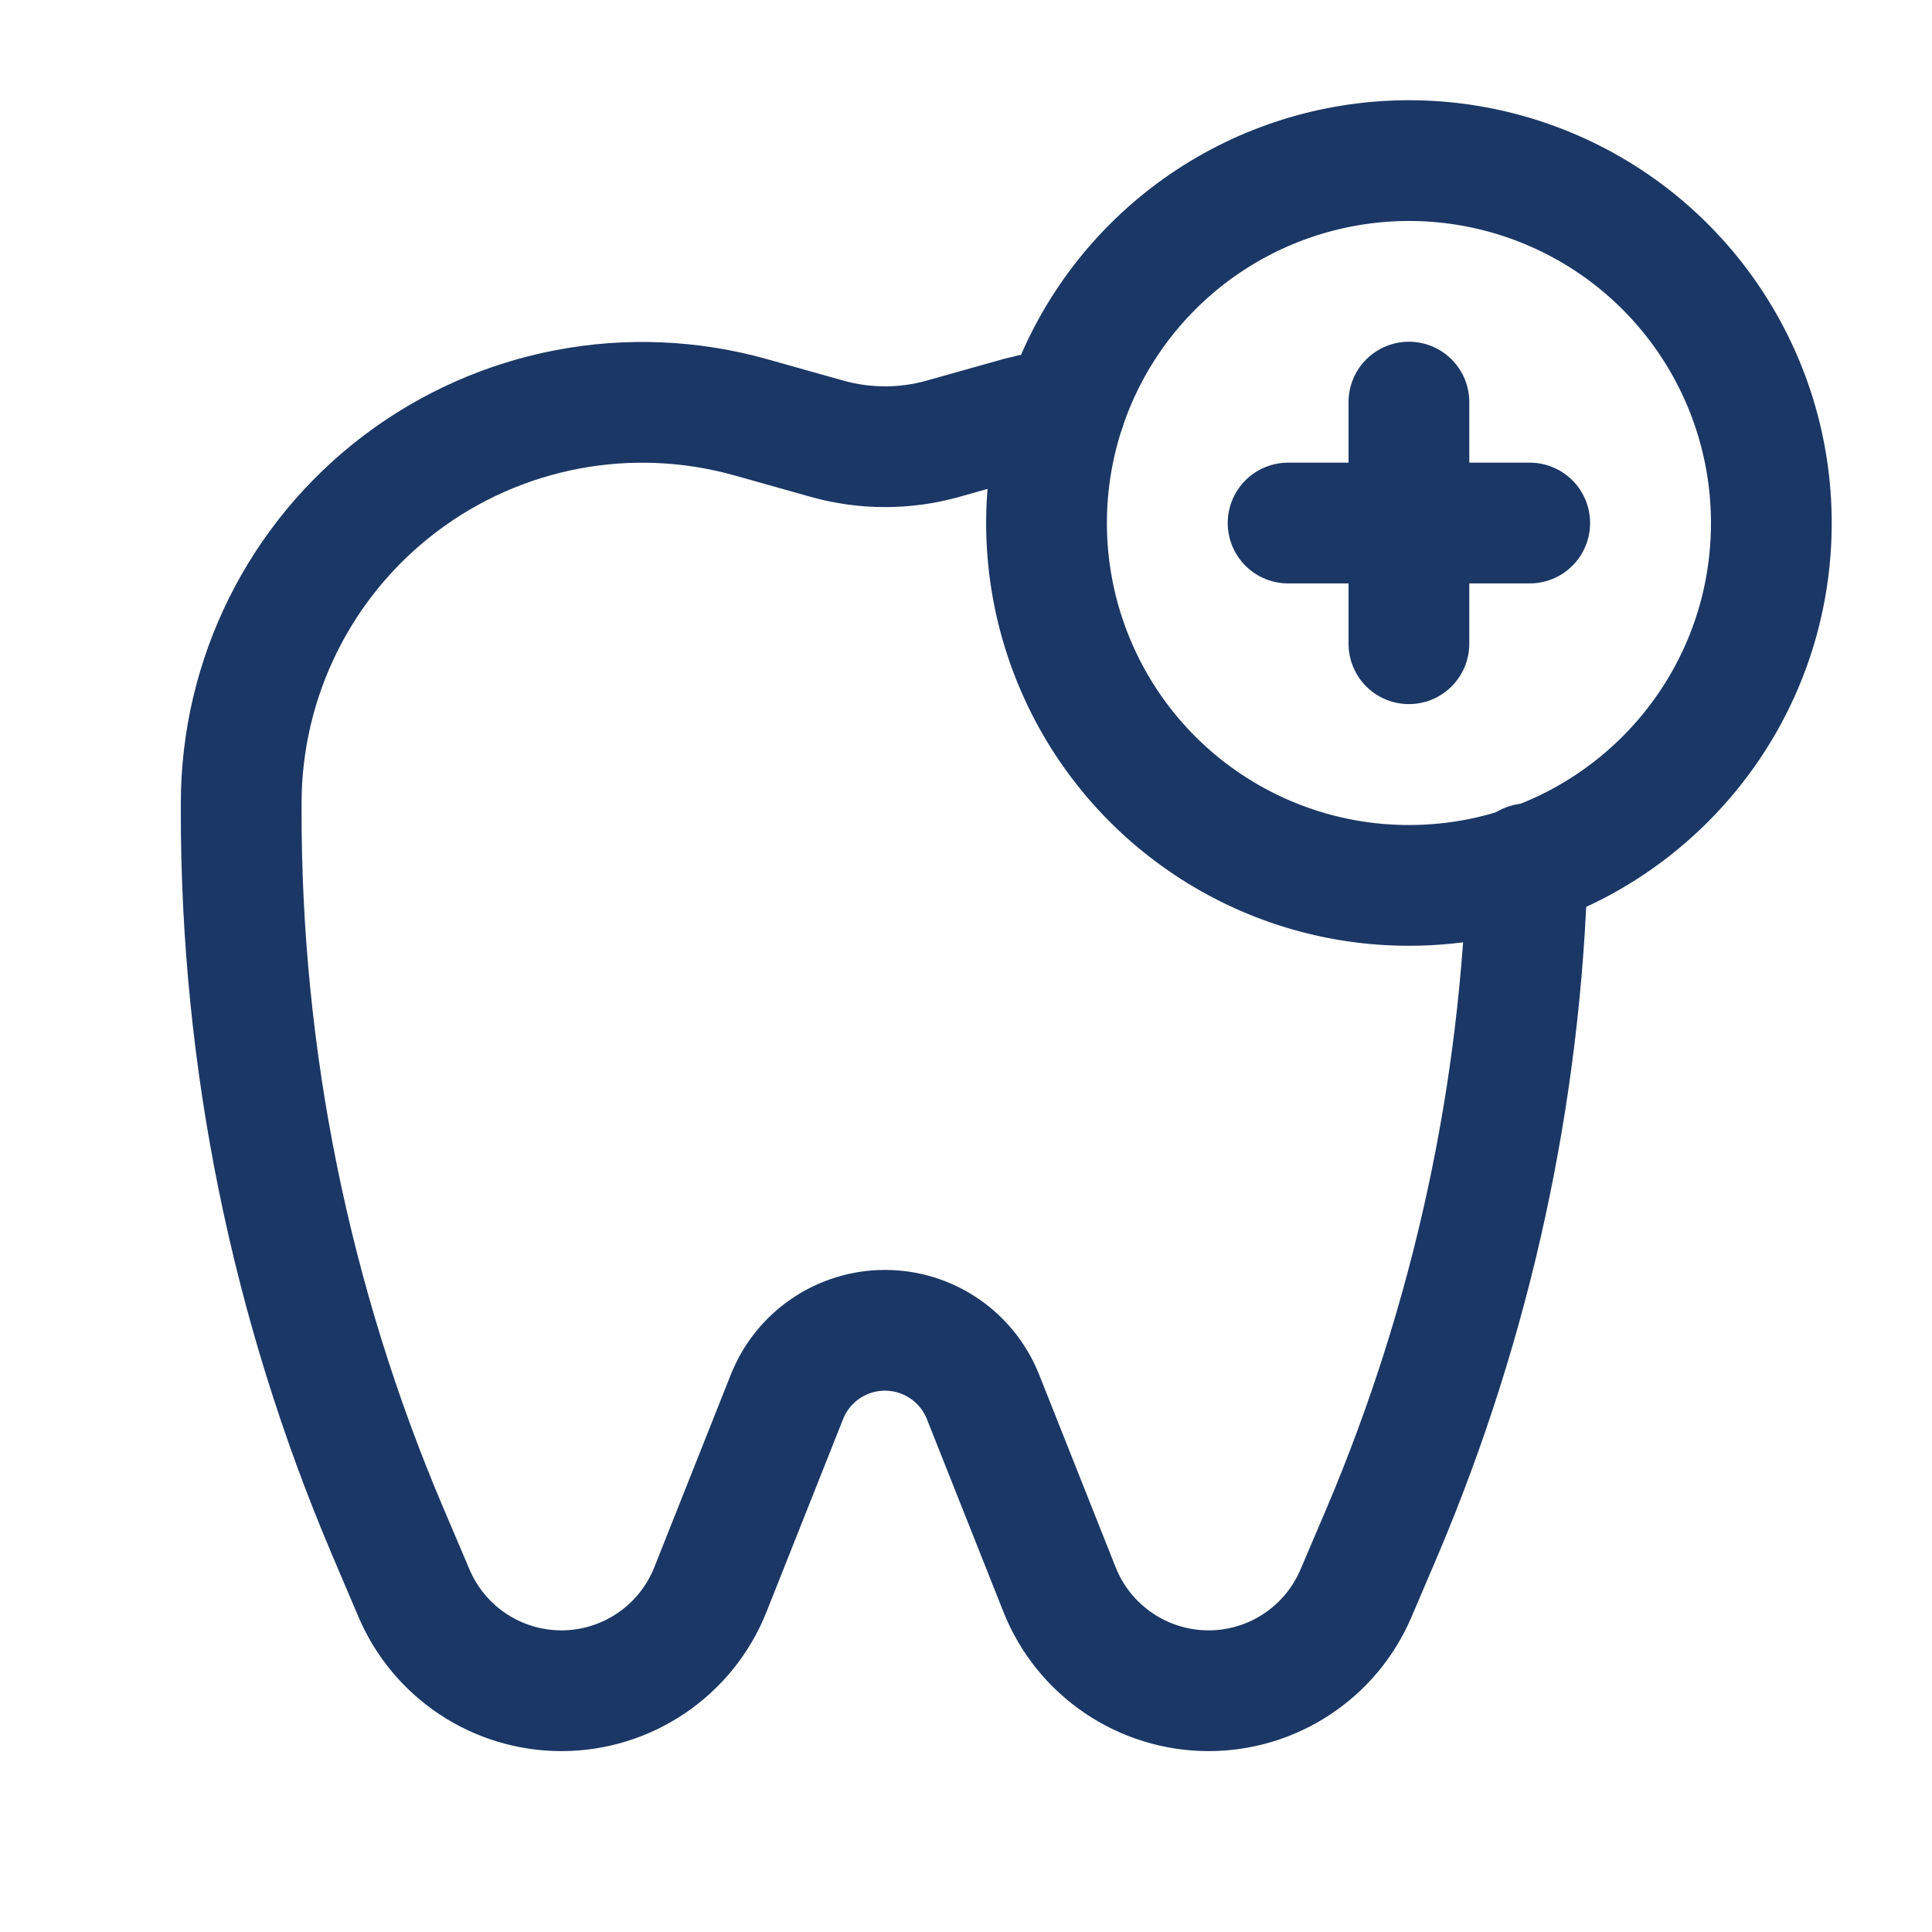
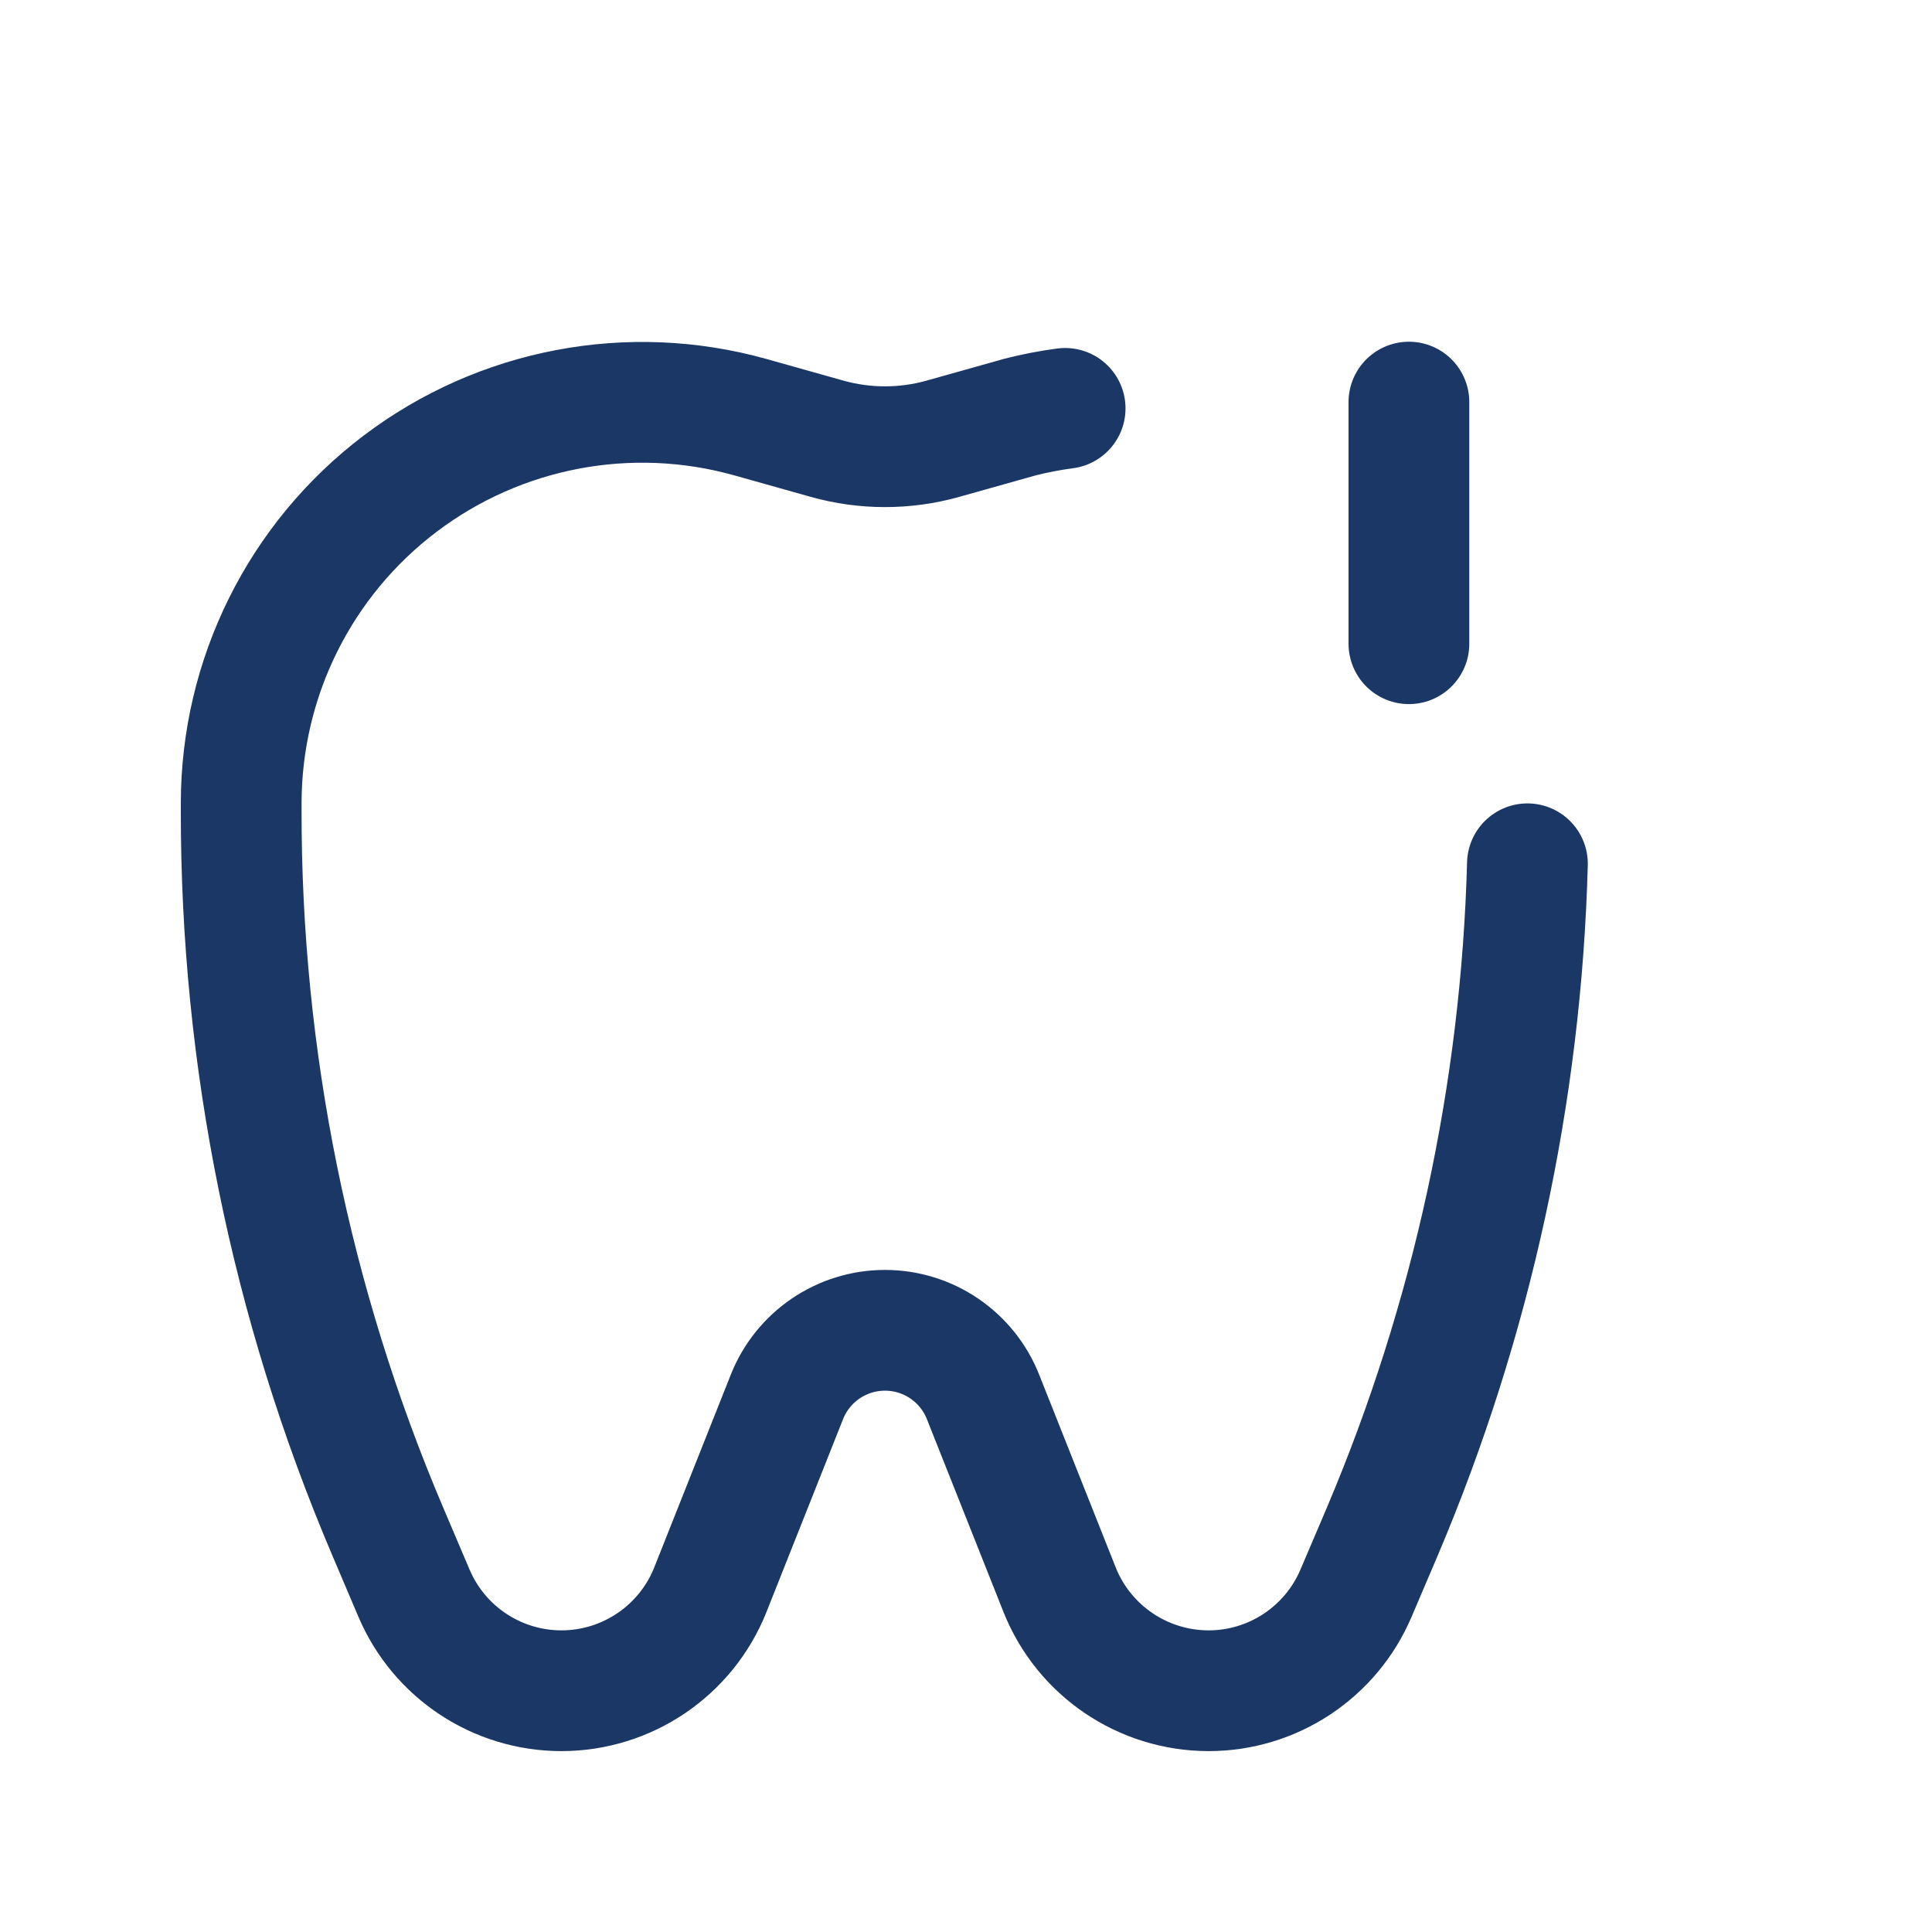
<svg xmlns="http://www.w3.org/2000/svg" width="32" height="32" viewBox="0 0 32 32" fill="none">
-   <path d="M23.336 14.665C20.909 14.665 18.72 13.203 17.791 10.96C16.862 8.717 17.375 6.135 19.092 4.418C20.809 2.702 23.39 2.188 25.634 3.117C27.877 4.046 29.339 6.235 29.339 8.663C29.339 11.978 26.651 14.665 23.336 14.665" stroke="#1B3765" stroke-width="2" stroke-linecap="round" stroke-linejoin="round" />
  <path d="M17.642 6.764C17.389 6.797 17.138 6.846 16.891 6.909L15.618 7.267C14.991 7.443 14.327 7.443 13.699 7.267L12.426 6.909C10.426 6.35 8.279 6.759 6.624 8.014C4.968 9.269 3.996 11.227 3.995 13.304V13.428C3.99 17.529 4.815 21.588 6.42 25.361L6.857 26.388C7.274 27.368 8.235 28.004 9.3 28.004V28.004C10.387 28.003 11.364 27.34 11.766 26.33L13.032 23.142C13.295 22.473 13.94 22.034 14.658 22.034C15.376 22.034 16.021 22.473 16.284 23.142L17.55 26.33C17.952 27.34 18.93 28.003 20.018 28.004V28.004C21.082 28.004 22.043 27.368 22.46 26.388L22.898 25.361C24.382 21.859 25.196 18.11 25.299 14.307" stroke="#1B3765" stroke-width="2" stroke-linecap="round" stroke-linejoin="round" />
  <path d="M23.336 6.66V10.662" stroke="#1B3765" stroke-width="2" stroke-linecap="round" stroke-linejoin="round" />
-   <path d="M25.337 8.663H21.335" stroke="#1B3765" stroke-width="2" stroke-linecap="round" stroke-linejoin="round" />
</svg>